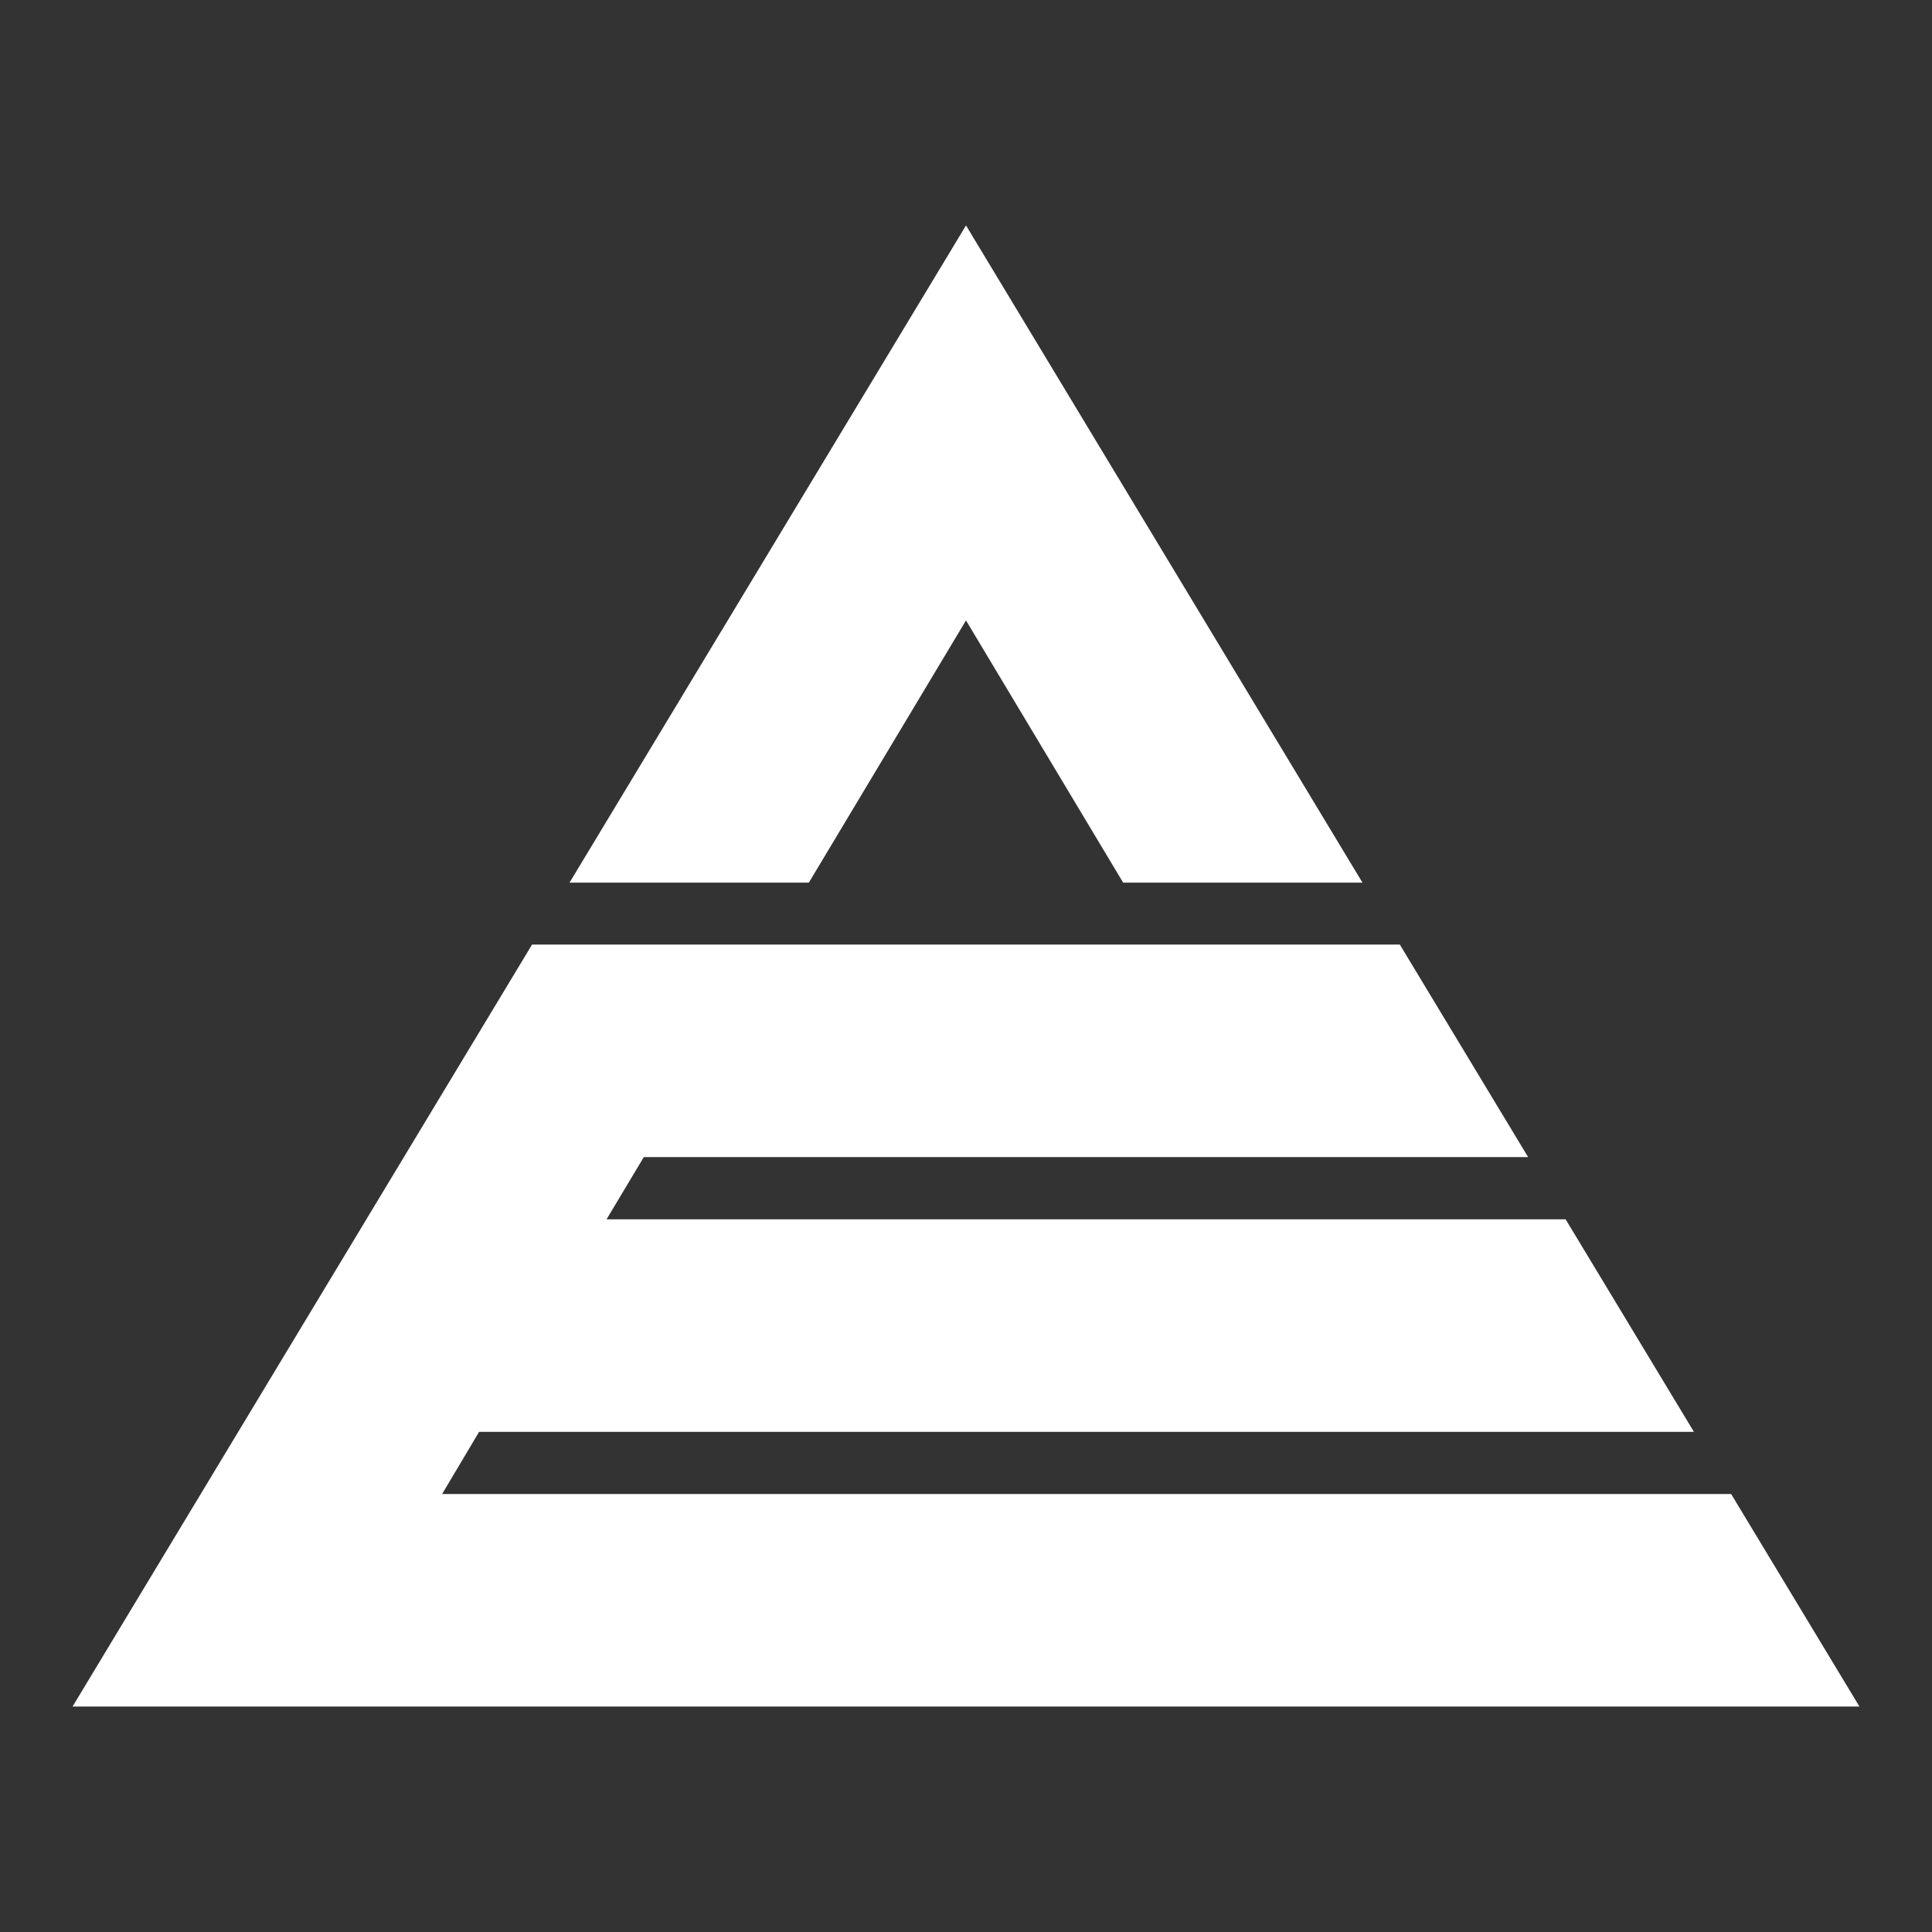
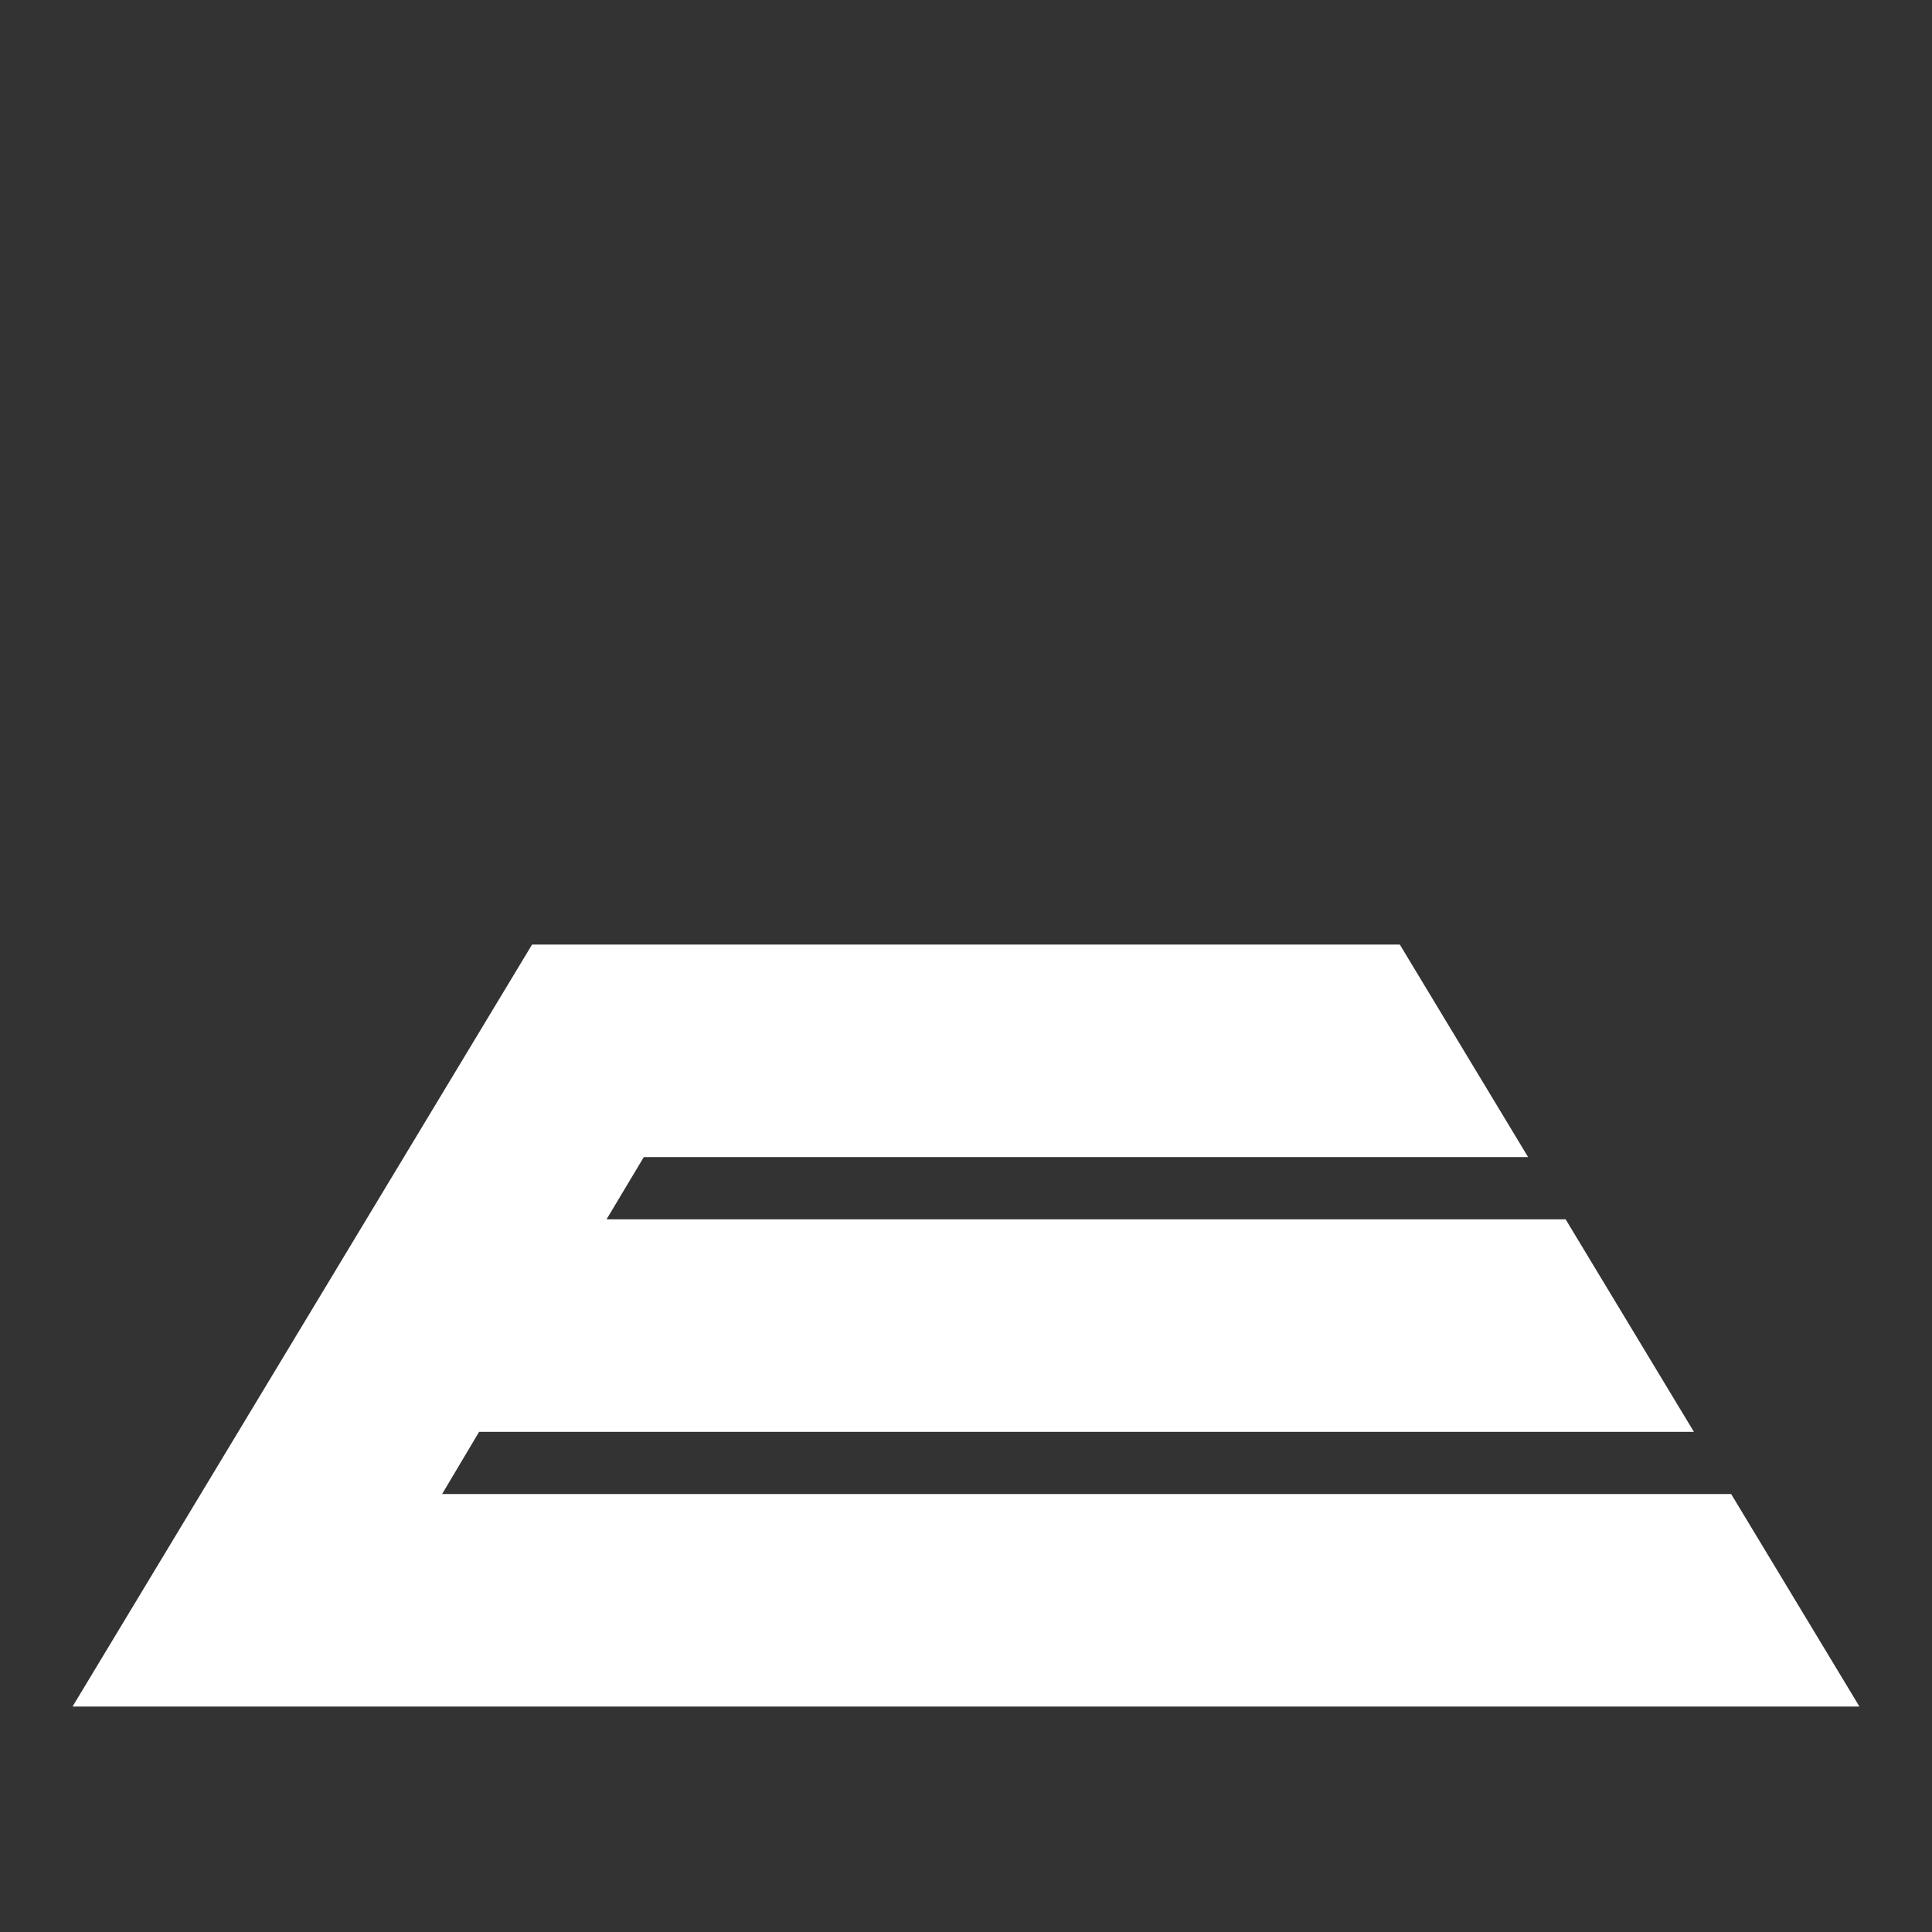
<svg xmlns="http://www.w3.org/2000/svg" version="1.1" id="Anonymouse_x5F_Empire_x5F_Logo" x="0px" y="0px" viewBox="0 0 1587.2 1587.2" style="enable-background:new 0 0 1587.2 1587.2;" xml:space="preserve">
  <rect x="0" y="0" width="1587.2" height="1587.2" fill="#333333" stroke="none" />
  <style type="text/css">
	.st0{fill:#FFFFFF;}
</style>
  <g>
-     <polygon class="st0" points="793.6,509.7 922.7,725.1 1119.3,725.1 793.6,185.2 467.9,725.1 664.5,725.1  " />
    <polygon class="st0" points="1527.6,1402 1422.2,1227.4 363.2,1227.4 393.6,1176.3 1391.6,1176.3 1286.2,1001.7 498.3,1001.7    528.9,950.6 1255.4,950.6 1150,776 437.1,776 59.6,1402  " />
  </g>
</svg>